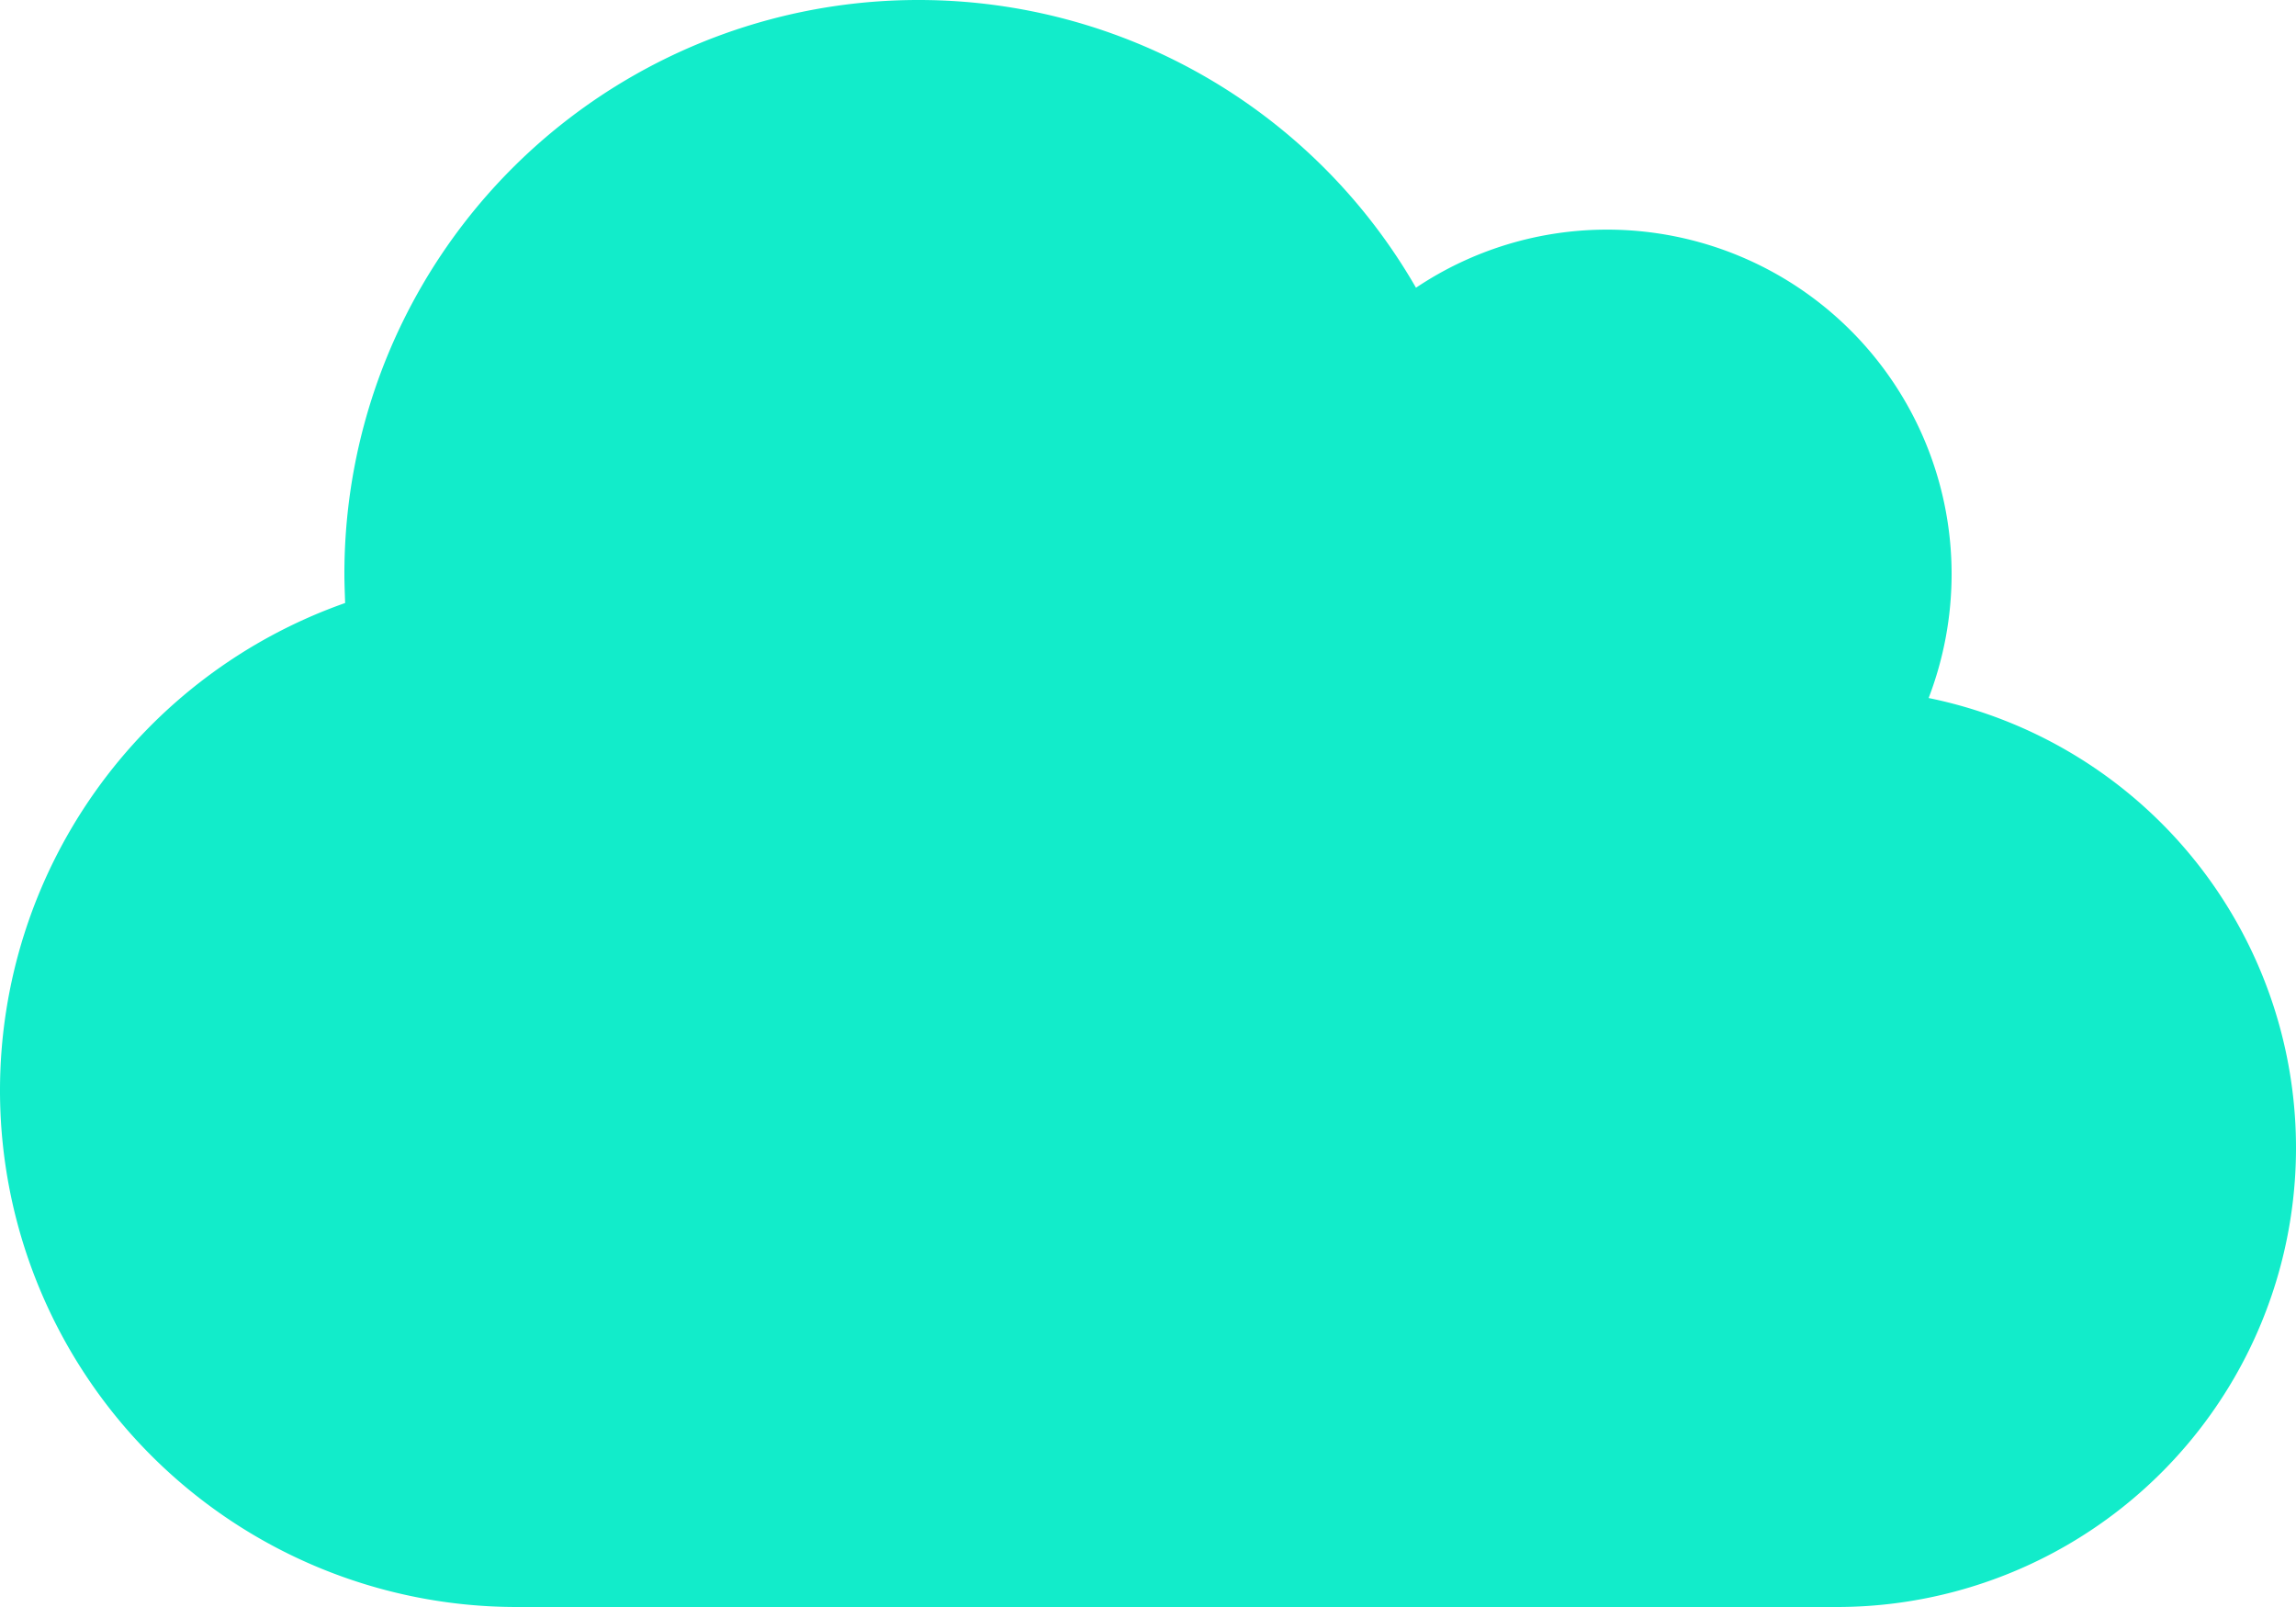
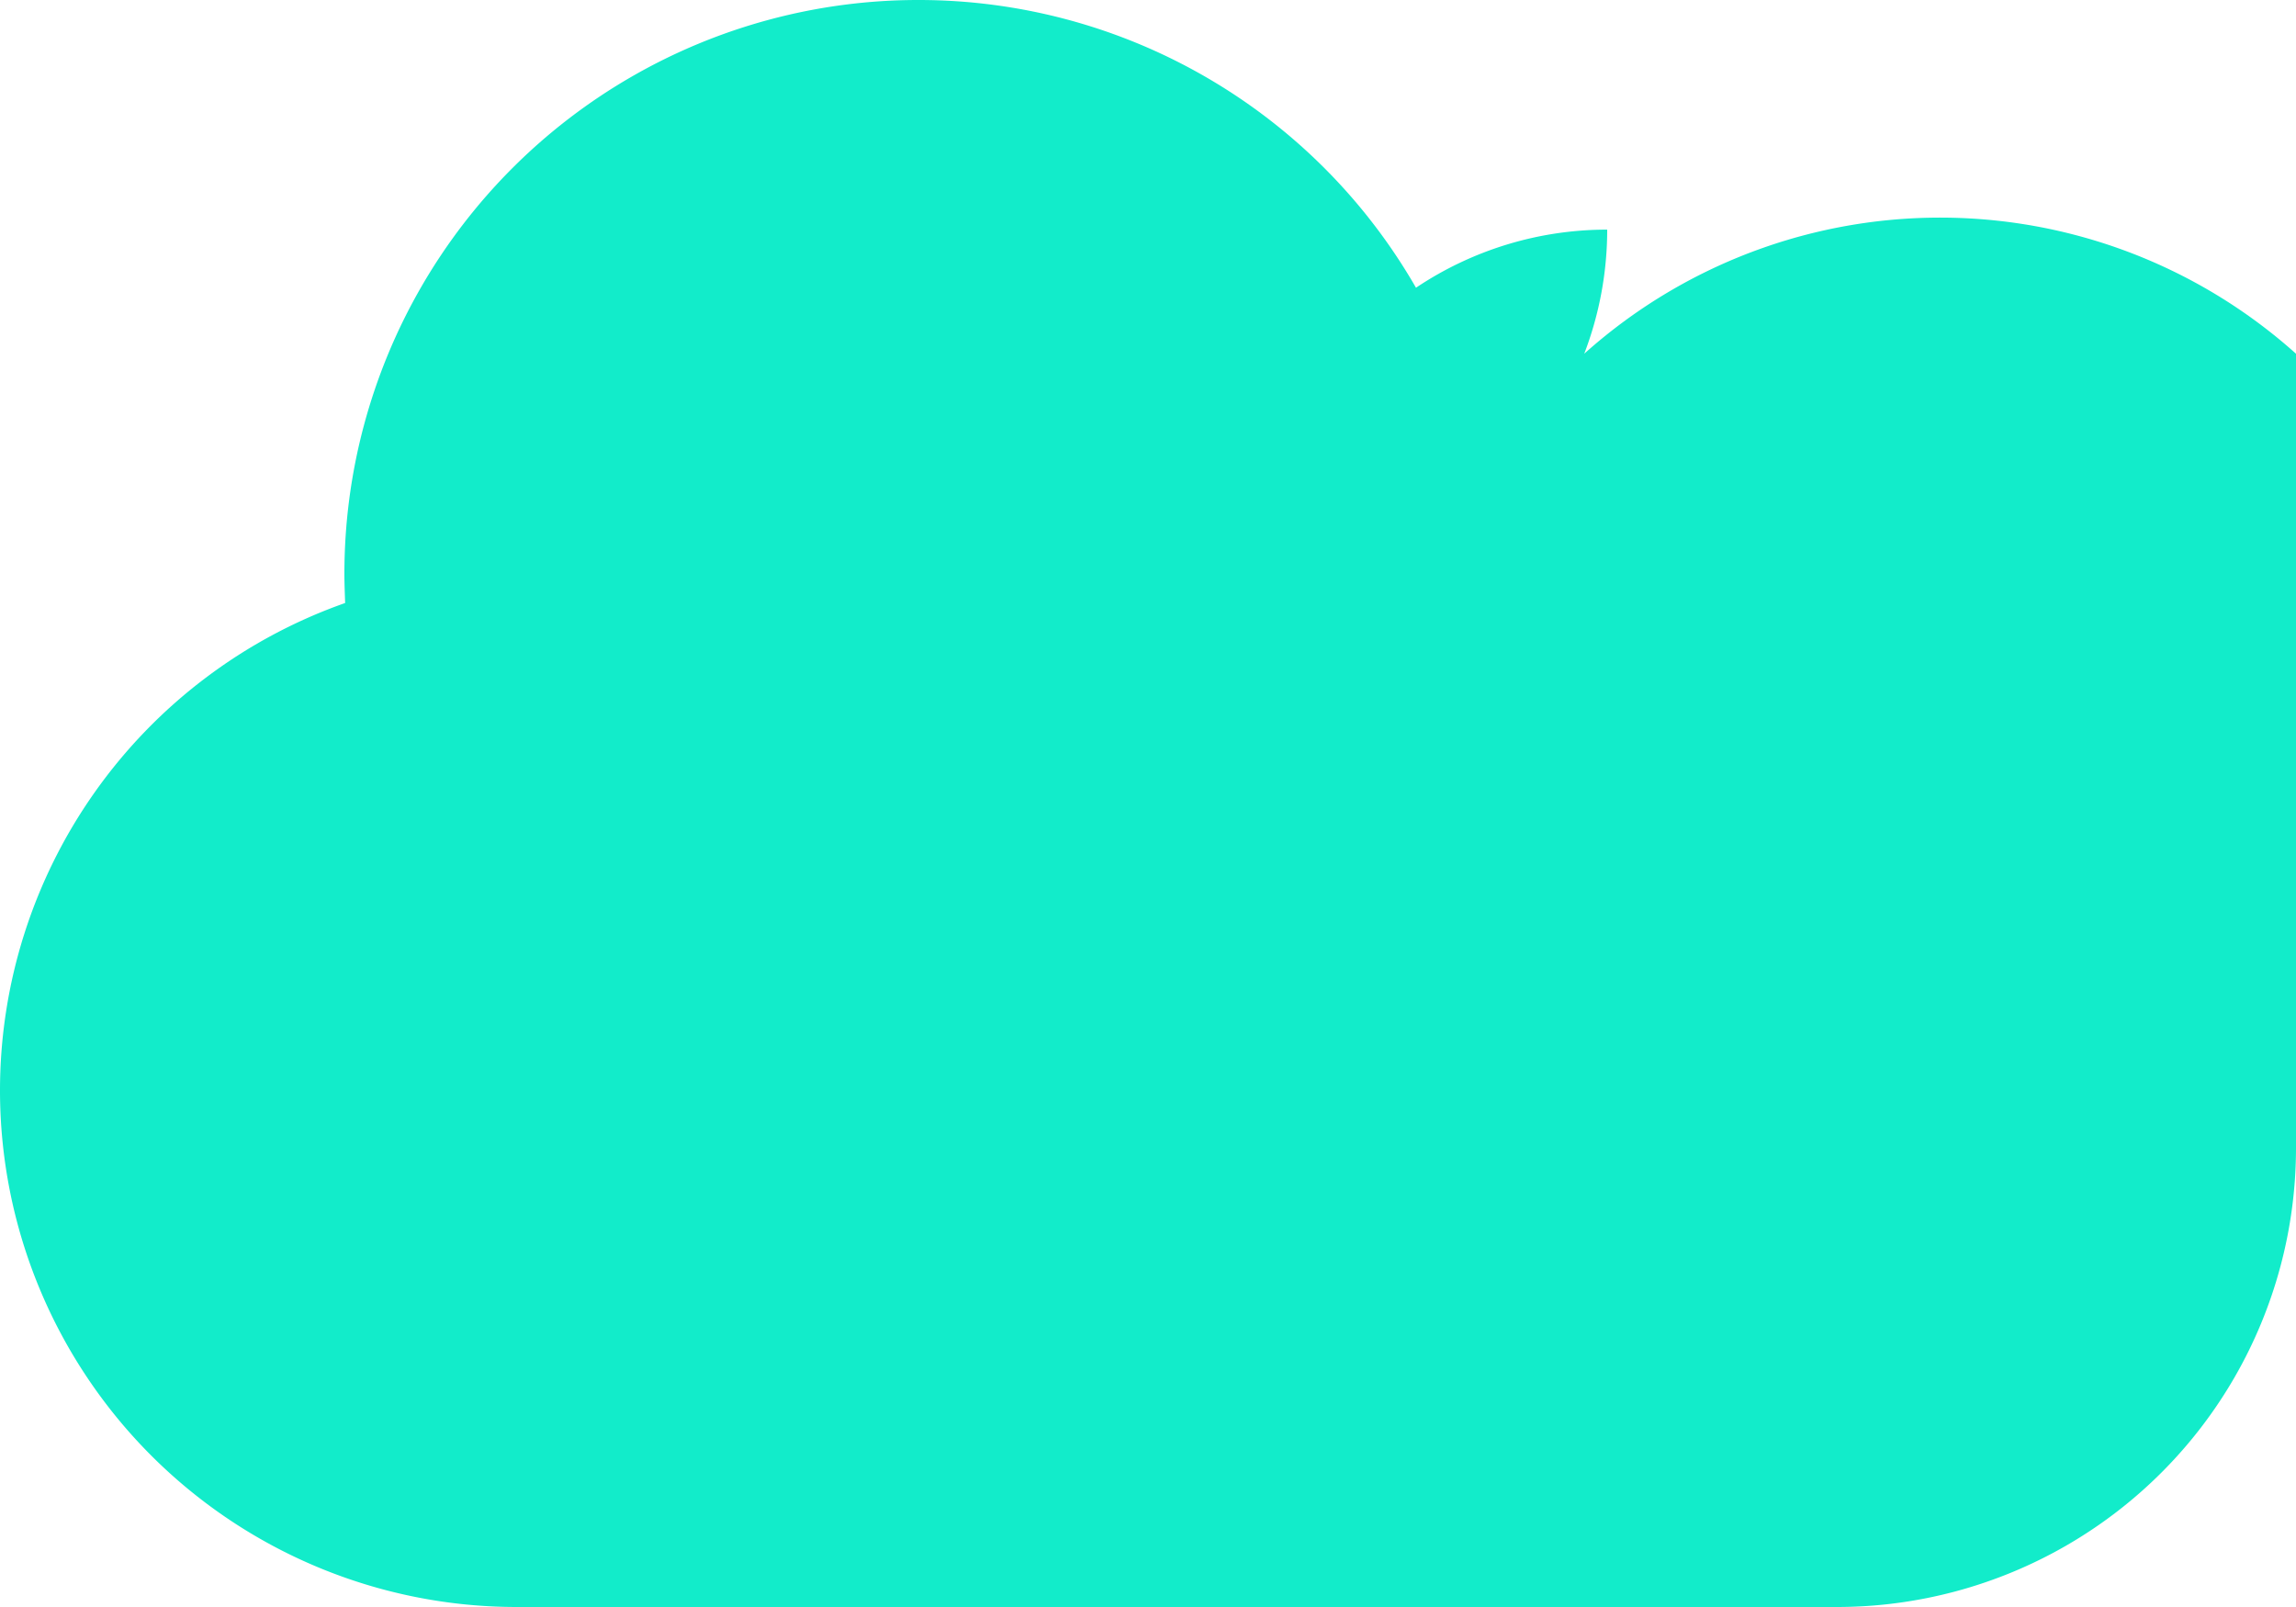
<svg xmlns="http://www.w3.org/2000/svg" width="37.5" height="26.25" viewBox="0 0 37.5 26.25">
-   <path d="M37.5-5.625a7.5,7.5,0,0,1-7.5,7.5H8.438A8.44,8.44,0,0,1,0-6.562a8.443,8.443,0,0,1,5.637-7.963c-.005-.158-.012-.316-.012-.475A9.372,9.372,0,0,1,15-24.375a9.367,9.367,0,0,1,8.127,4.7,5.6,5.6,0,0,1,3.123-.949A5.626,5.626,0,0,1,31.875-15a5.664,5.664,0,0,1-.375,2.027A7.5,7.5,0,0,1,37.5-5.625Z" transform="translate(0 24.375)" fill="#12ecca" />
+   <path d="M37.5-5.625a7.5,7.5,0,0,1-7.5,7.5H8.438A8.44,8.44,0,0,1,0-6.562a8.443,8.443,0,0,1,5.637-7.963c-.005-.158-.012-.316-.012-.475A9.372,9.372,0,0,1,15-24.375a9.367,9.367,0,0,1,8.127,4.7,5.6,5.6,0,0,1,3.123-.949a5.664,5.664,0,0,1-.375,2.027A7.5,7.5,0,0,1,37.5-5.625Z" transform="translate(0 24.375)" fill="#12ecca" />
</svg>